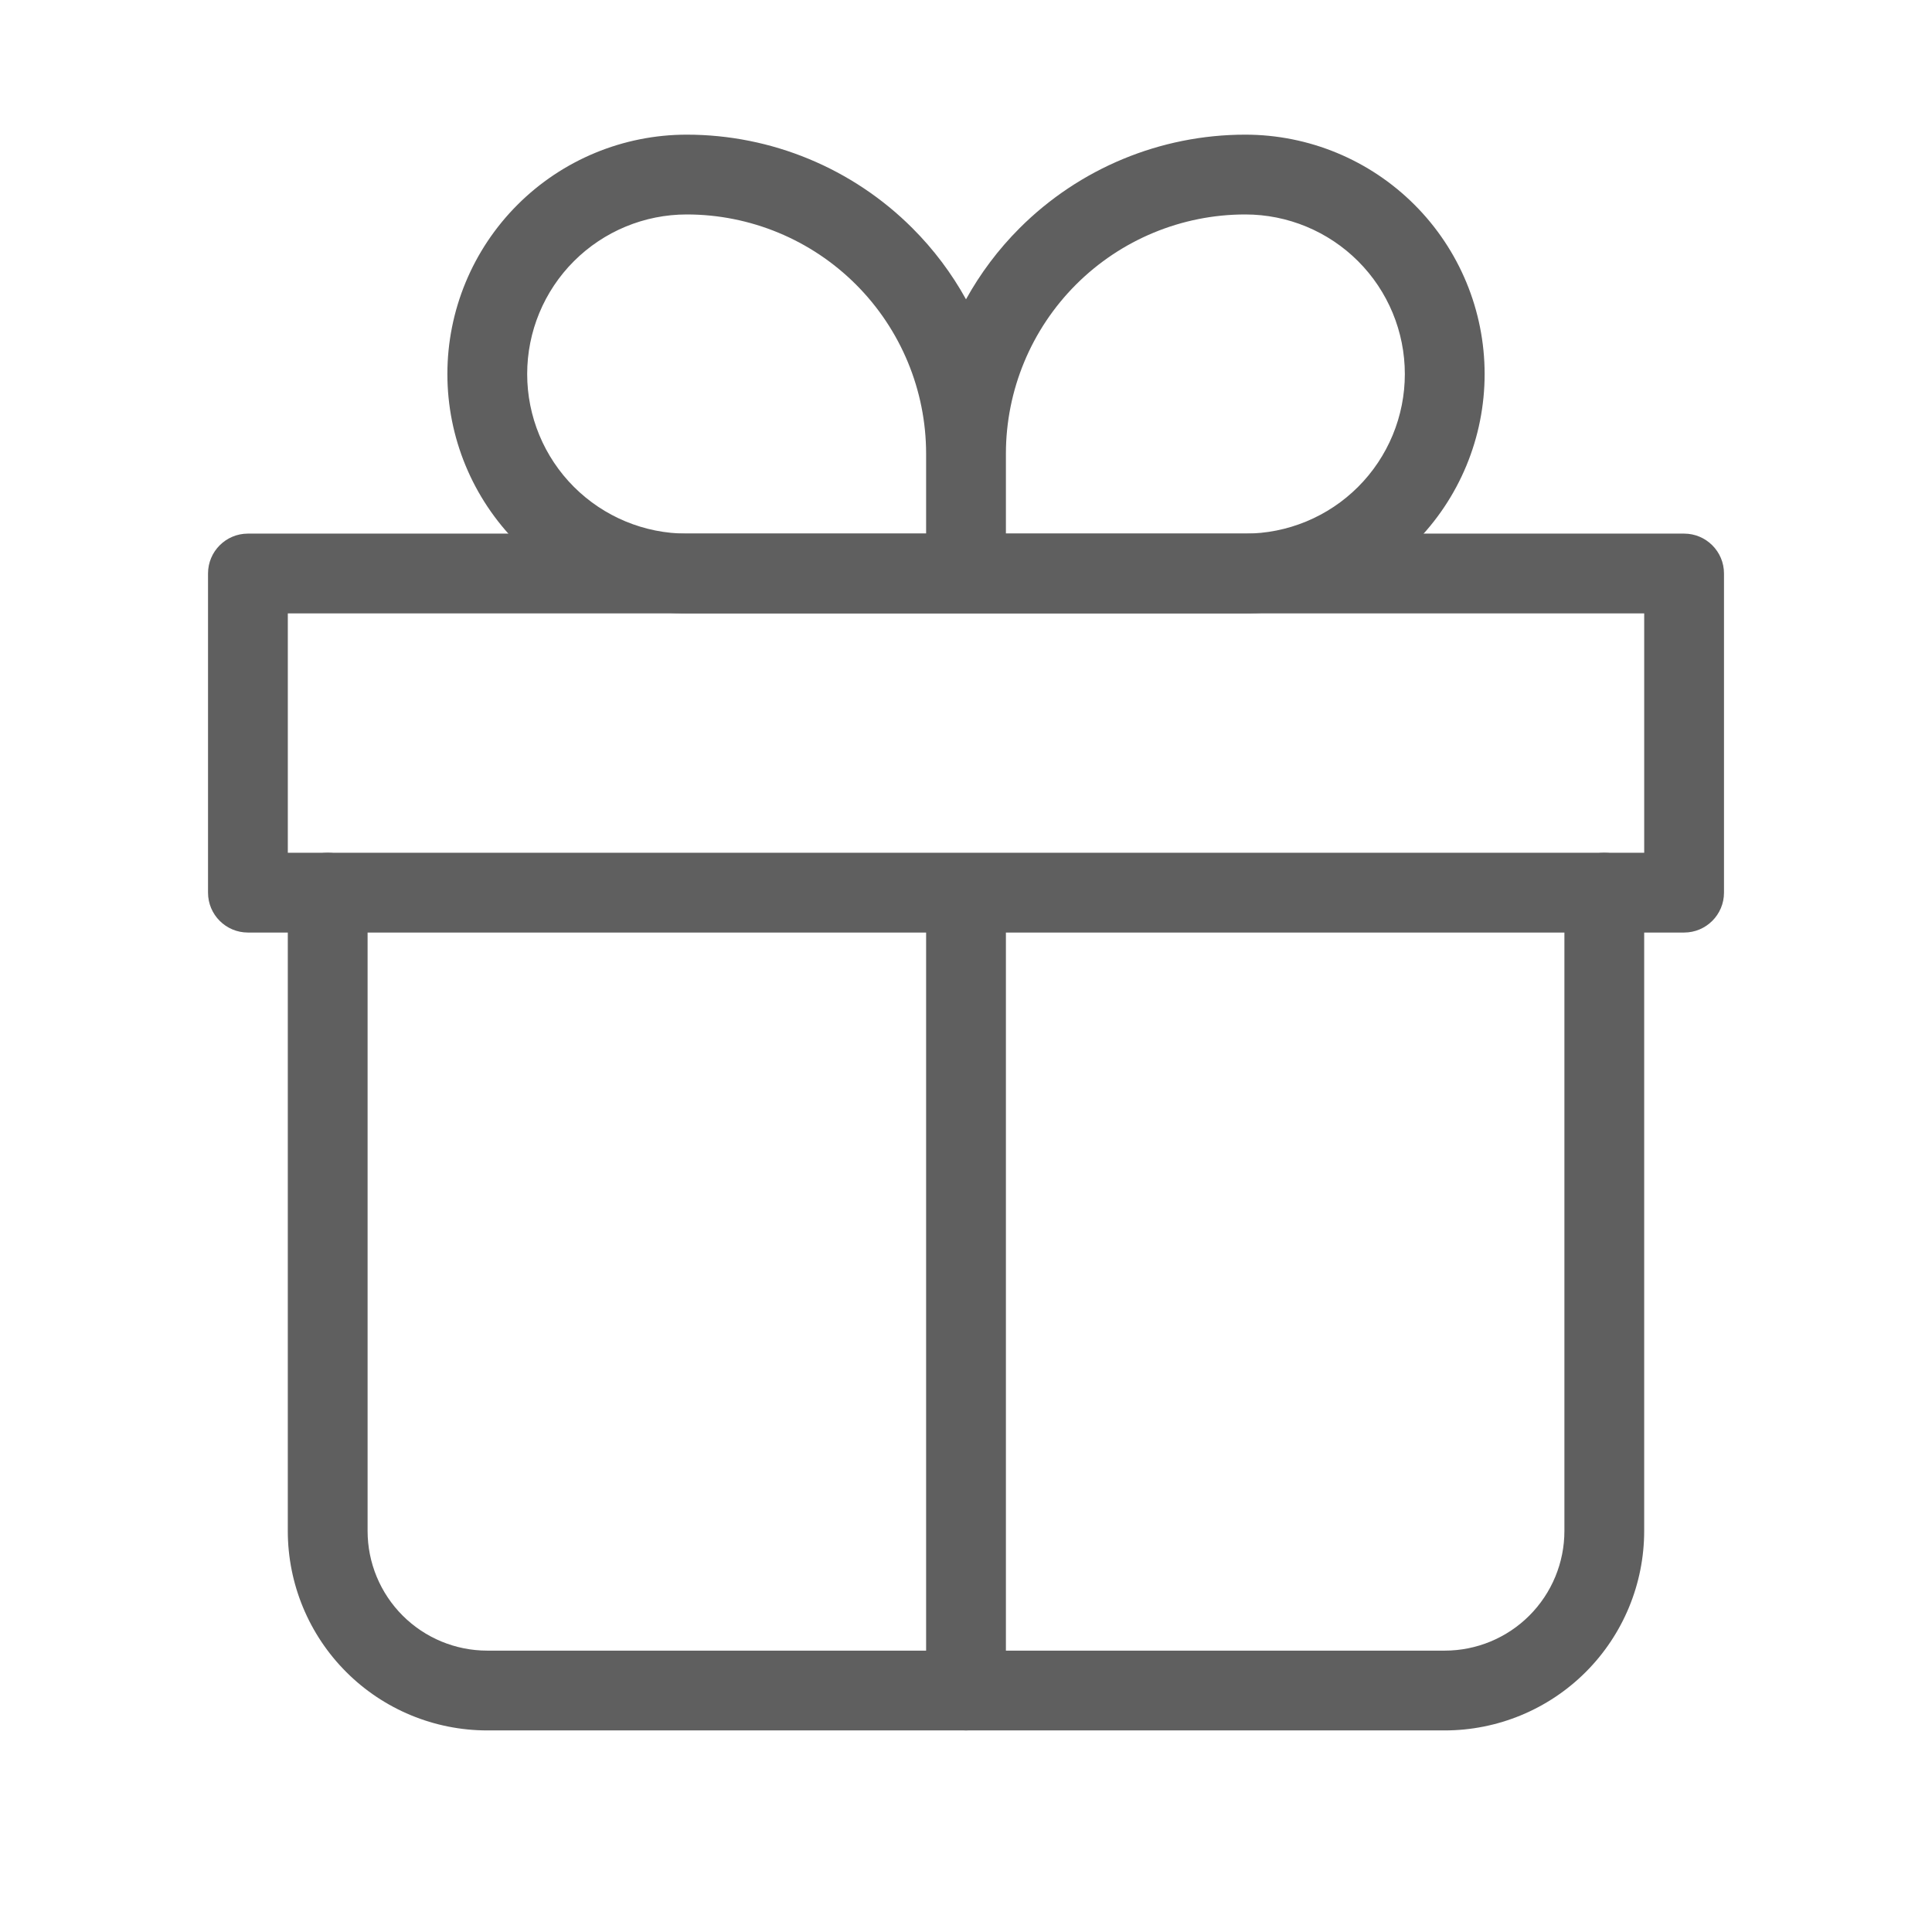
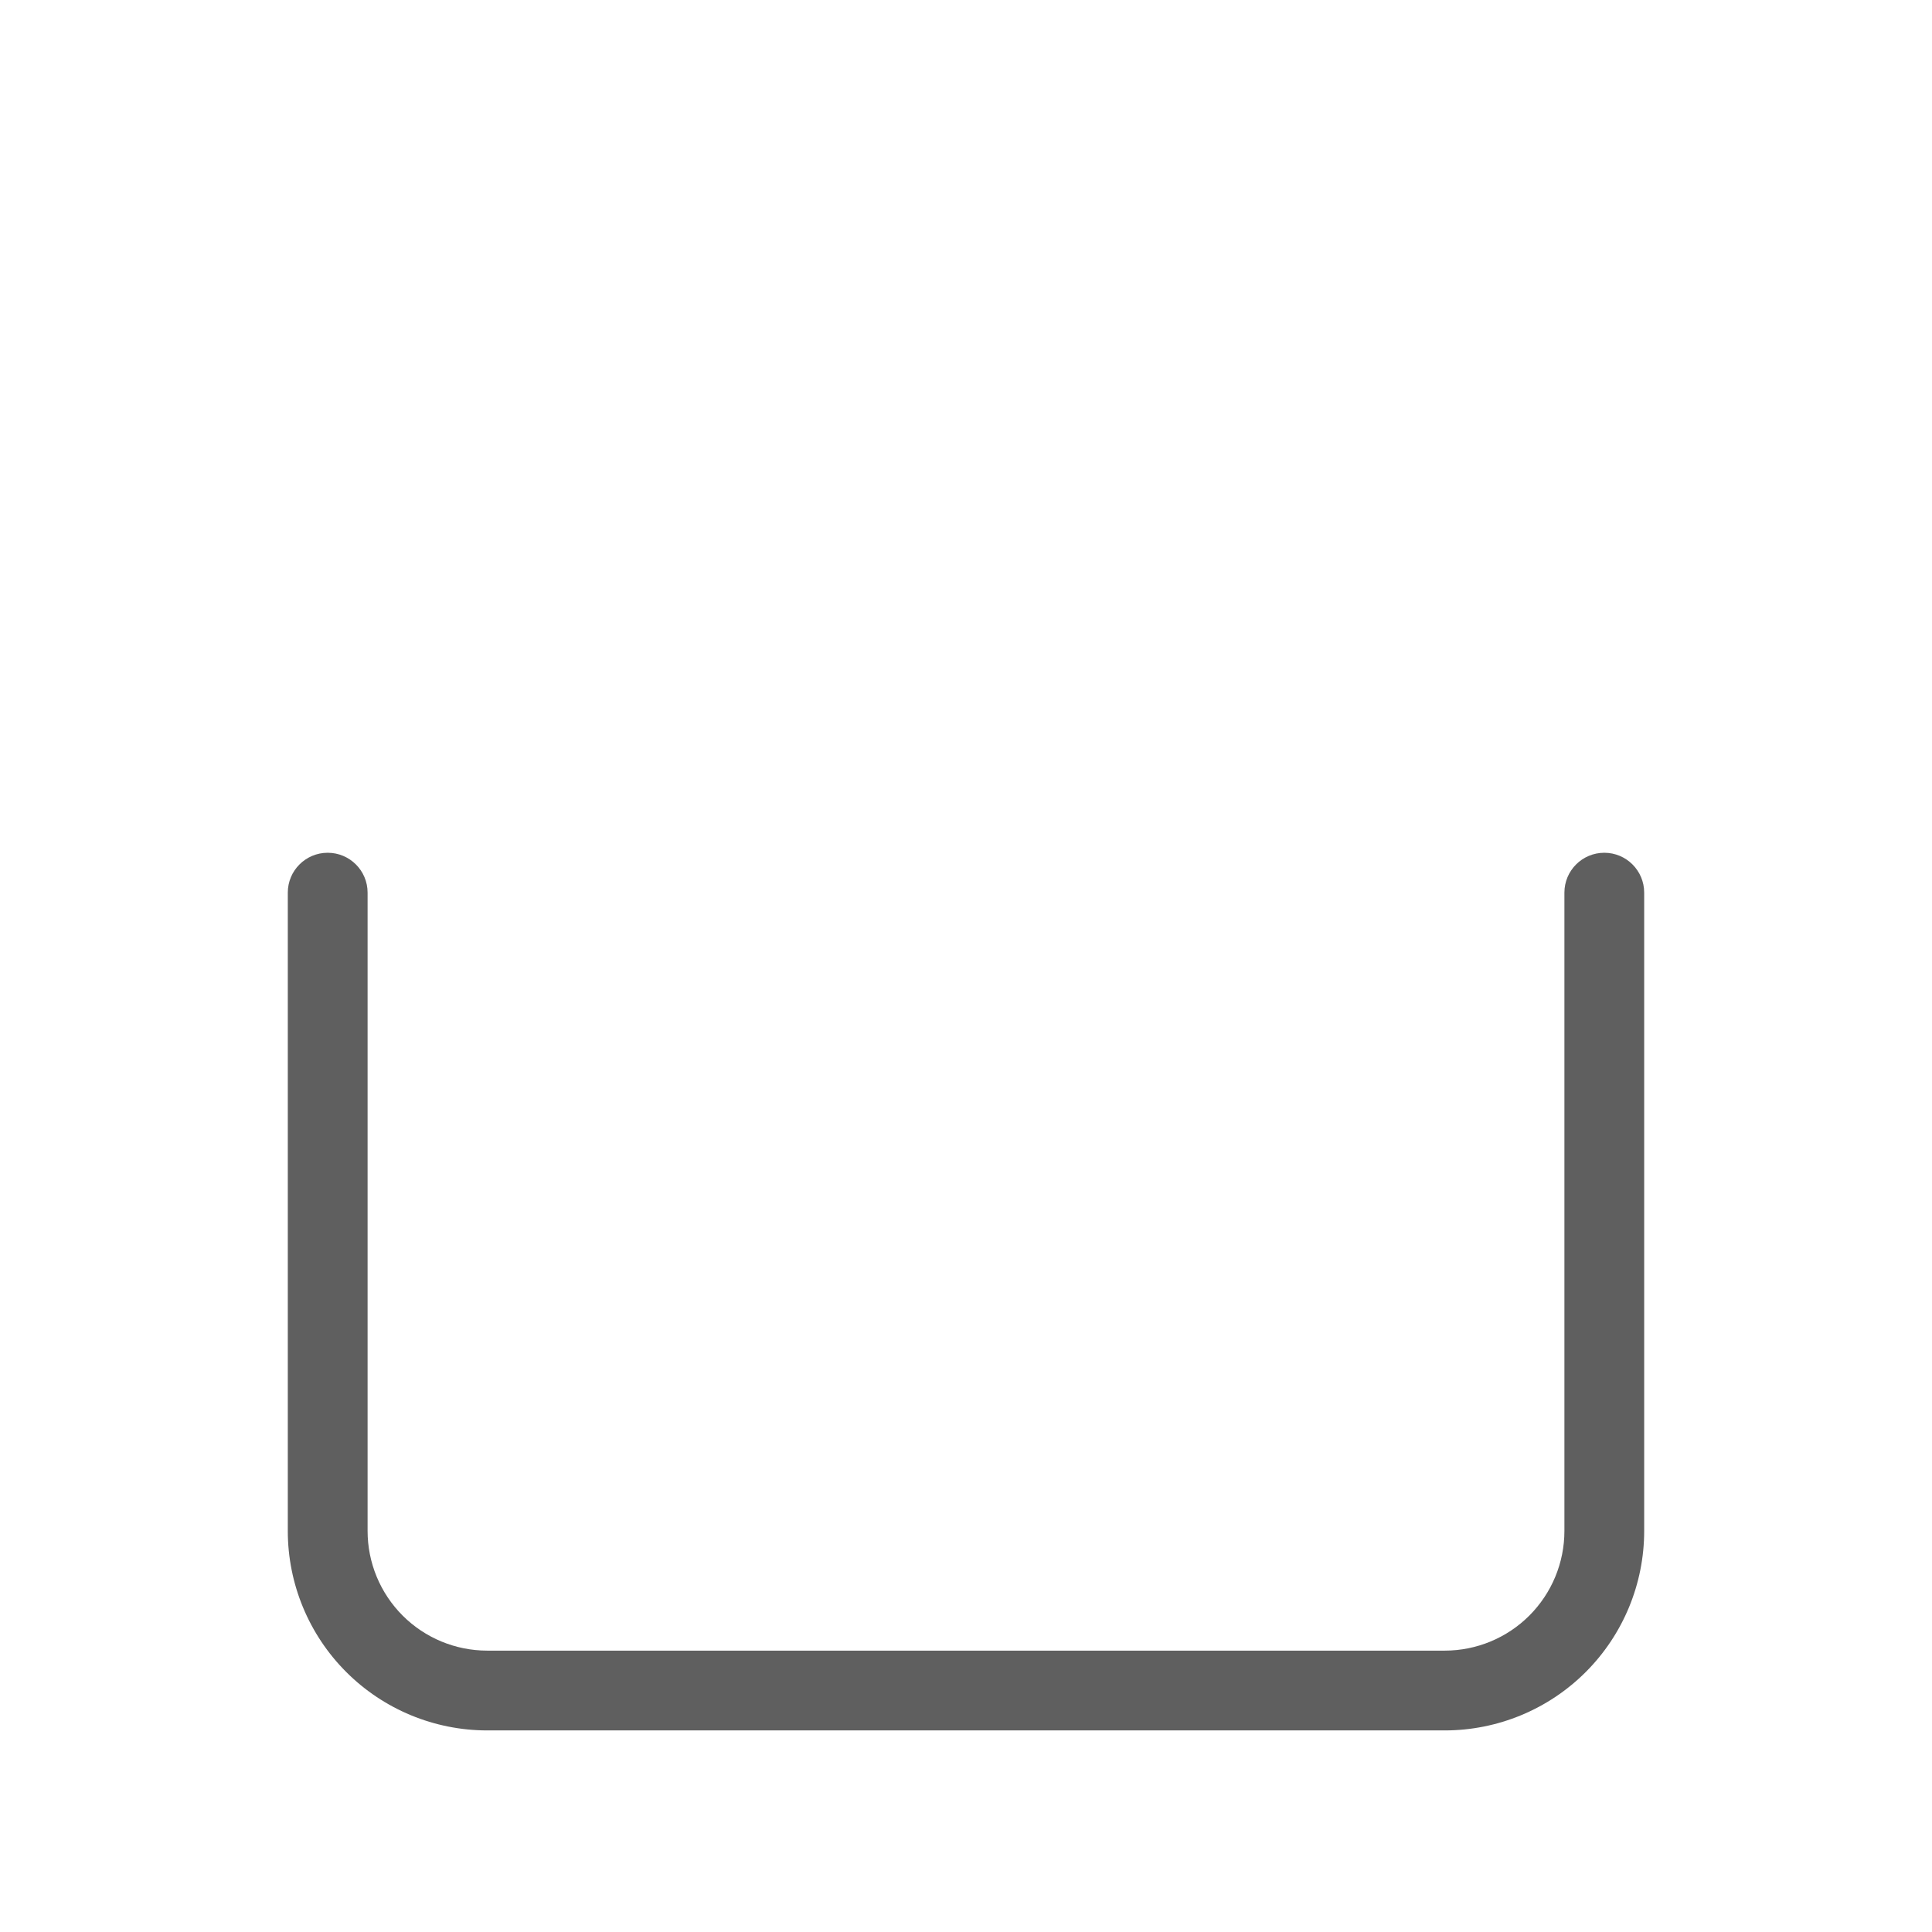
<svg xmlns="http://www.w3.org/2000/svg" width="113" height="113" viewBox="0 0 113 113" fill="none">
  <path fill-rule="evenodd" clip-rule="evenodd" d="M19.166 49.877C20.455 49.877 21.5 50.921 21.5 52.21V89.543C21.5 91.4 22.237 93.18 23.55 94.493C24.863 95.806 26.643 96.543 28.5 96.543H84.5C86.356 96.543 88.137 95.806 89.449 94.493C90.762 93.18 91.5 91.4 91.5 89.543V52.21C91.5 50.921 92.544 49.877 93.833 49.877C95.122 49.877 96.166 50.921 96.166 52.21V89.543C96.166 92.637 94.937 95.605 92.749 97.793C90.561 99.981 87.594 101.21 84.5 101.21H28.5C25.405 101.21 22.438 99.981 20.25 97.793C18.062 95.605 16.833 92.637 16.833 89.543V52.21C16.833 50.921 17.878 49.877 19.166 49.877Z" fill="#5F5F5F" />
-   <path fill-rule="evenodd" clip-rule="evenodd" d="M40.167 12.543C37.692 12.543 35.318 13.527 33.567 15.277C31.817 17.027 30.834 19.401 30.834 21.877C30.834 24.352 31.817 26.726 33.567 28.476C35.318 30.227 37.692 31.21 40.167 31.21H54.167V26.543C54.167 22.83 52.692 19.269 50.066 16.644C47.441 14.018 43.88 12.543 40.167 12.543ZM56.5 17.506C55.663 15.992 54.612 14.589 53.366 13.344C49.866 9.843 45.118 7.876 40.167 7.876C36.454 7.876 32.893 9.351 30.267 11.977C27.642 14.602 26.167 18.163 26.167 21.877C26.167 25.59 27.642 29.151 30.267 31.776C32.893 34.401 36.454 35.877 40.167 35.877H72.834C74.672 35.877 76.493 35.514 78.191 34.811C79.89 34.107 81.433 33.076 82.733 31.776C84.033 30.476 85.064 28.933 85.768 27.234C86.472 25.535 86.834 23.715 86.834 21.877C86.834 18.163 85.359 14.602 82.733 11.977C80.108 9.351 76.547 7.876 72.834 7.876C67.883 7.876 63.135 9.843 59.634 13.344C58.389 14.589 57.338 15.992 56.5 17.506ZM58.834 26.543V31.21H72.834C74.059 31.21 75.273 30.968 76.405 30.499C77.538 30.03 78.567 29.343 79.433 28.476C80.3 27.61 80.987 26.581 81.457 25.448C81.926 24.316 82.167 23.102 82.167 21.877C82.167 19.401 81.184 17.027 79.433 15.277C77.683 13.527 75.309 12.543 72.834 12.543C69.121 12.543 65.56 14.018 62.934 16.644C60.309 19.269 58.834 22.83 58.834 26.543Z" fill="#5F5F5F" />
-   <path fill-rule="evenodd" clip-rule="evenodd" d="M12.167 33.543C12.167 32.255 13.212 31.21 14.5 31.21H98.5C99.789 31.21 100.834 32.255 100.834 33.543V52.21C100.834 53.498 99.789 54.543 98.5 54.543H58.834V98.876C58.834 100.165 57.789 101.21 56.5 101.21C55.212 101.21 54.167 100.165 54.167 98.876V54.543H14.5C13.212 54.543 12.167 53.498 12.167 52.21V33.543ZM96.167 49.877V35.877H16.834V49.877H96.167Z" fill="#5F5F5F" />
</svg>